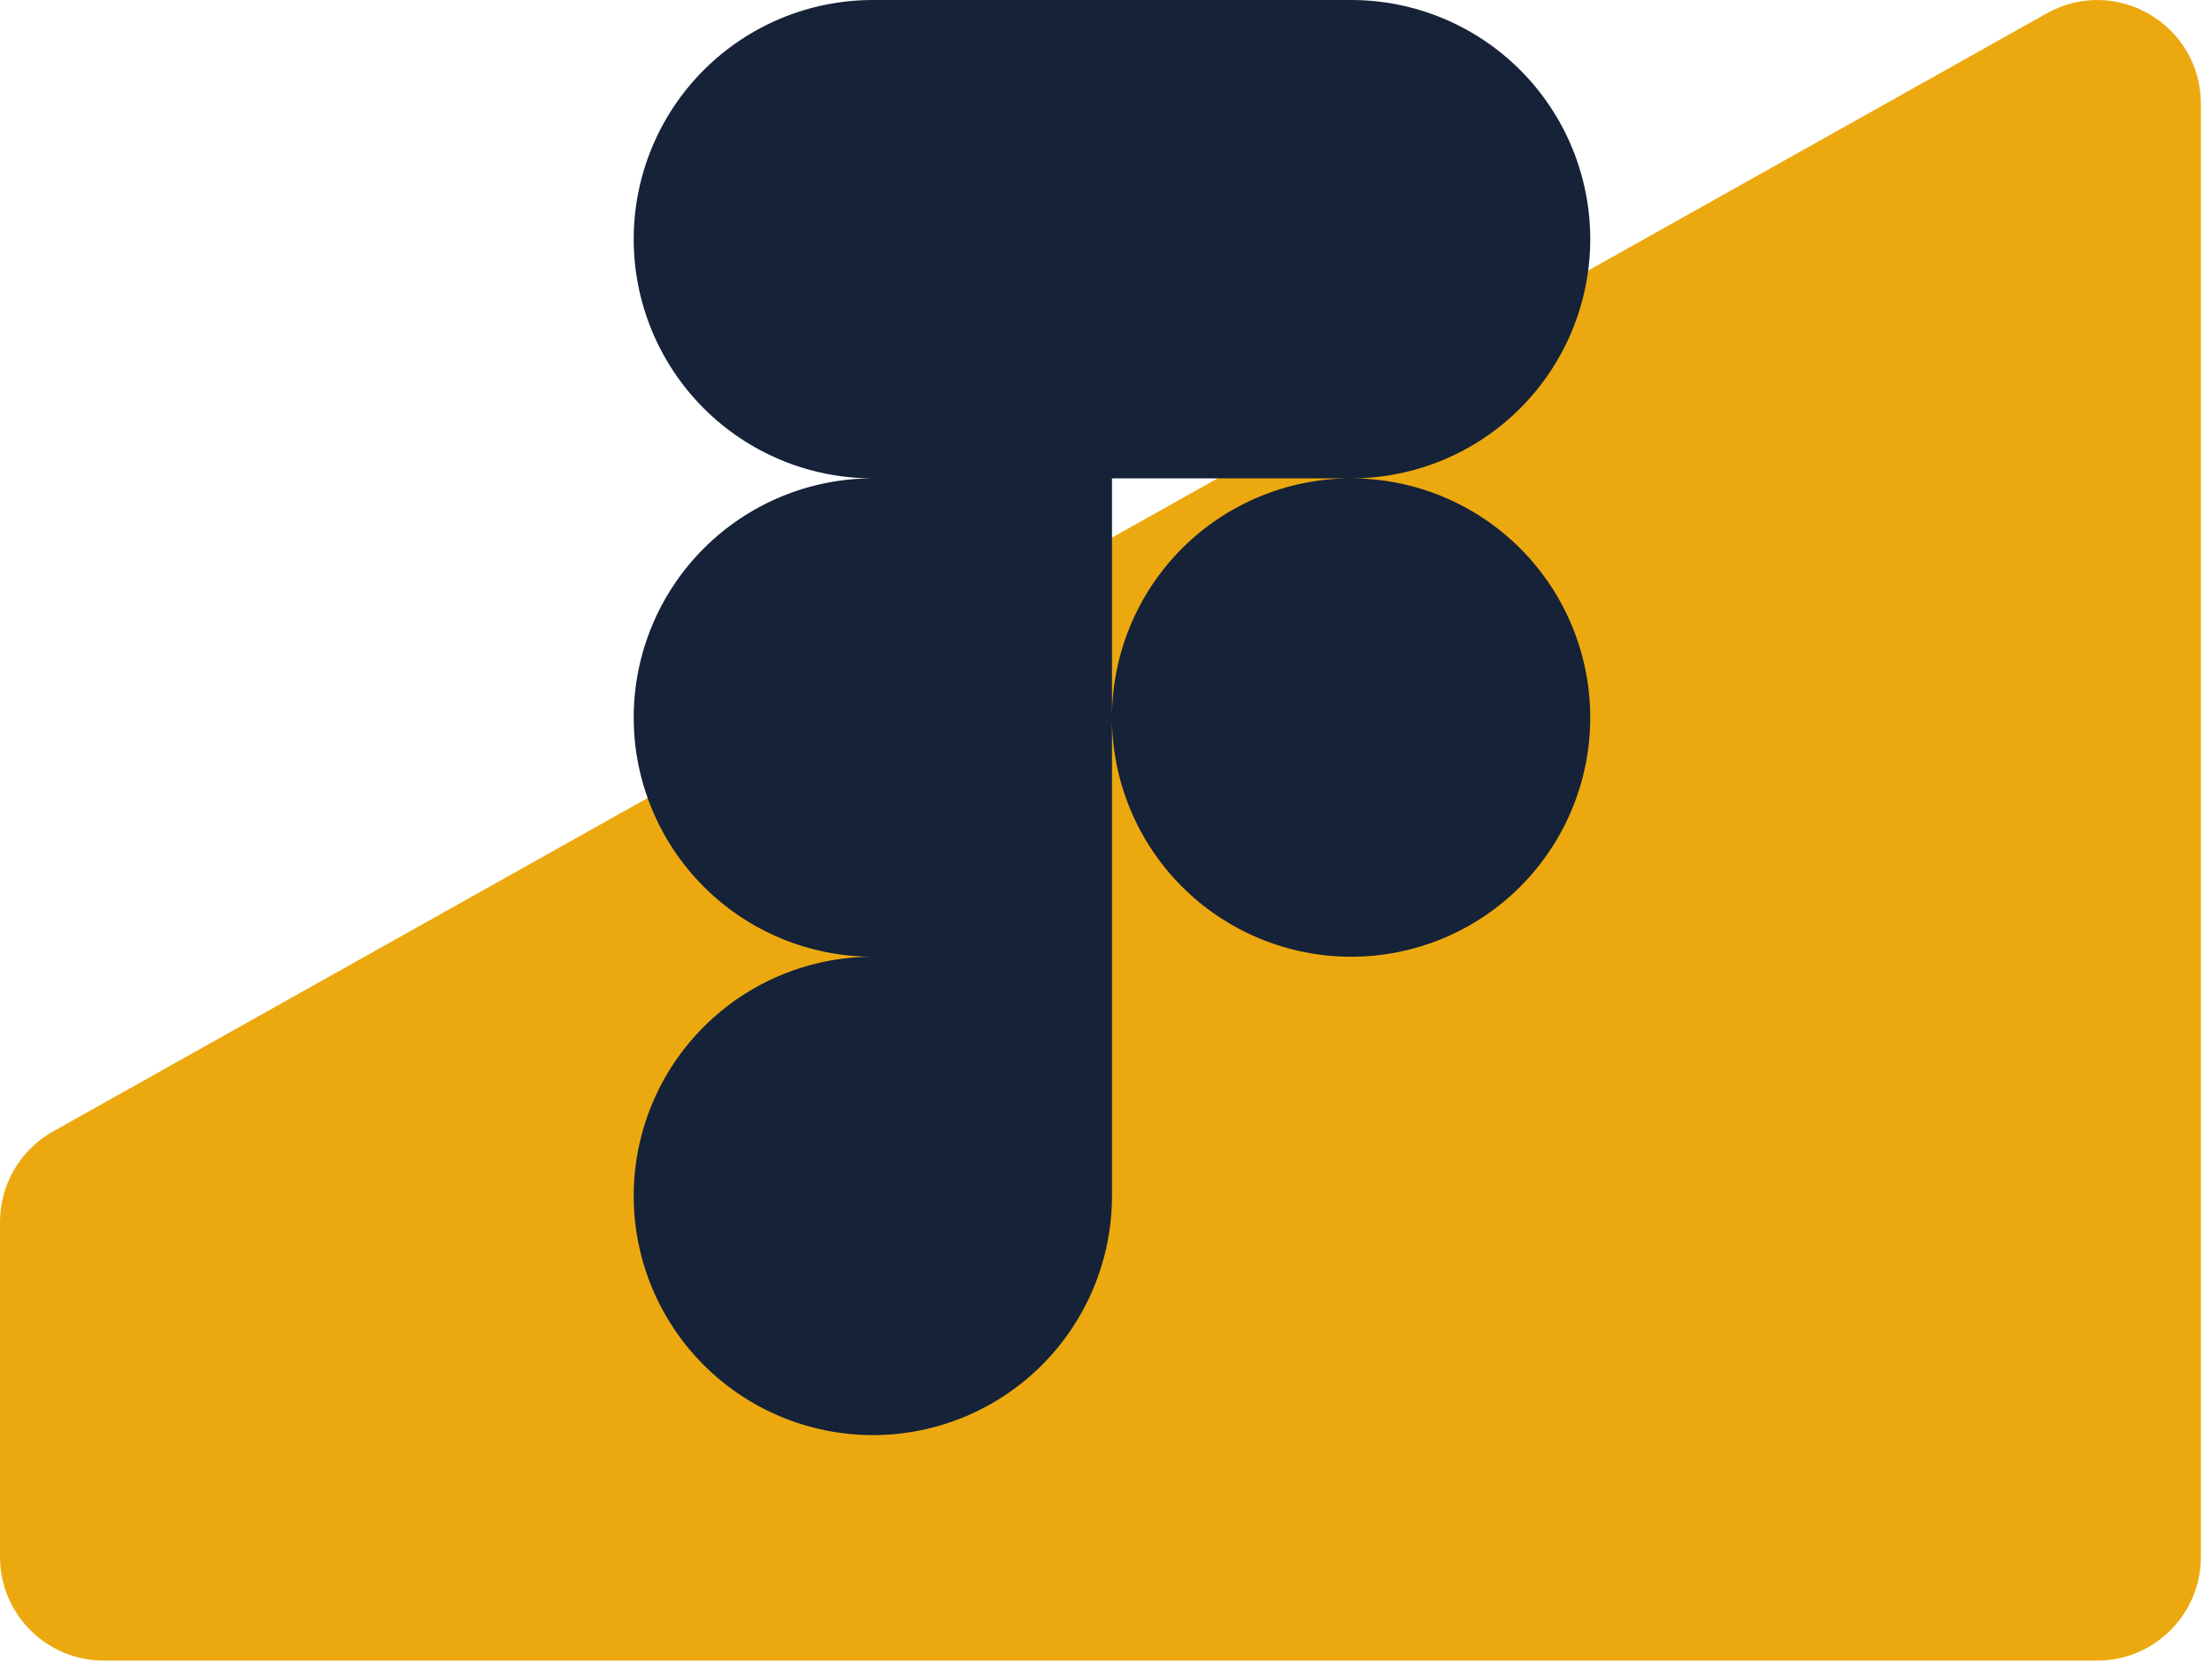
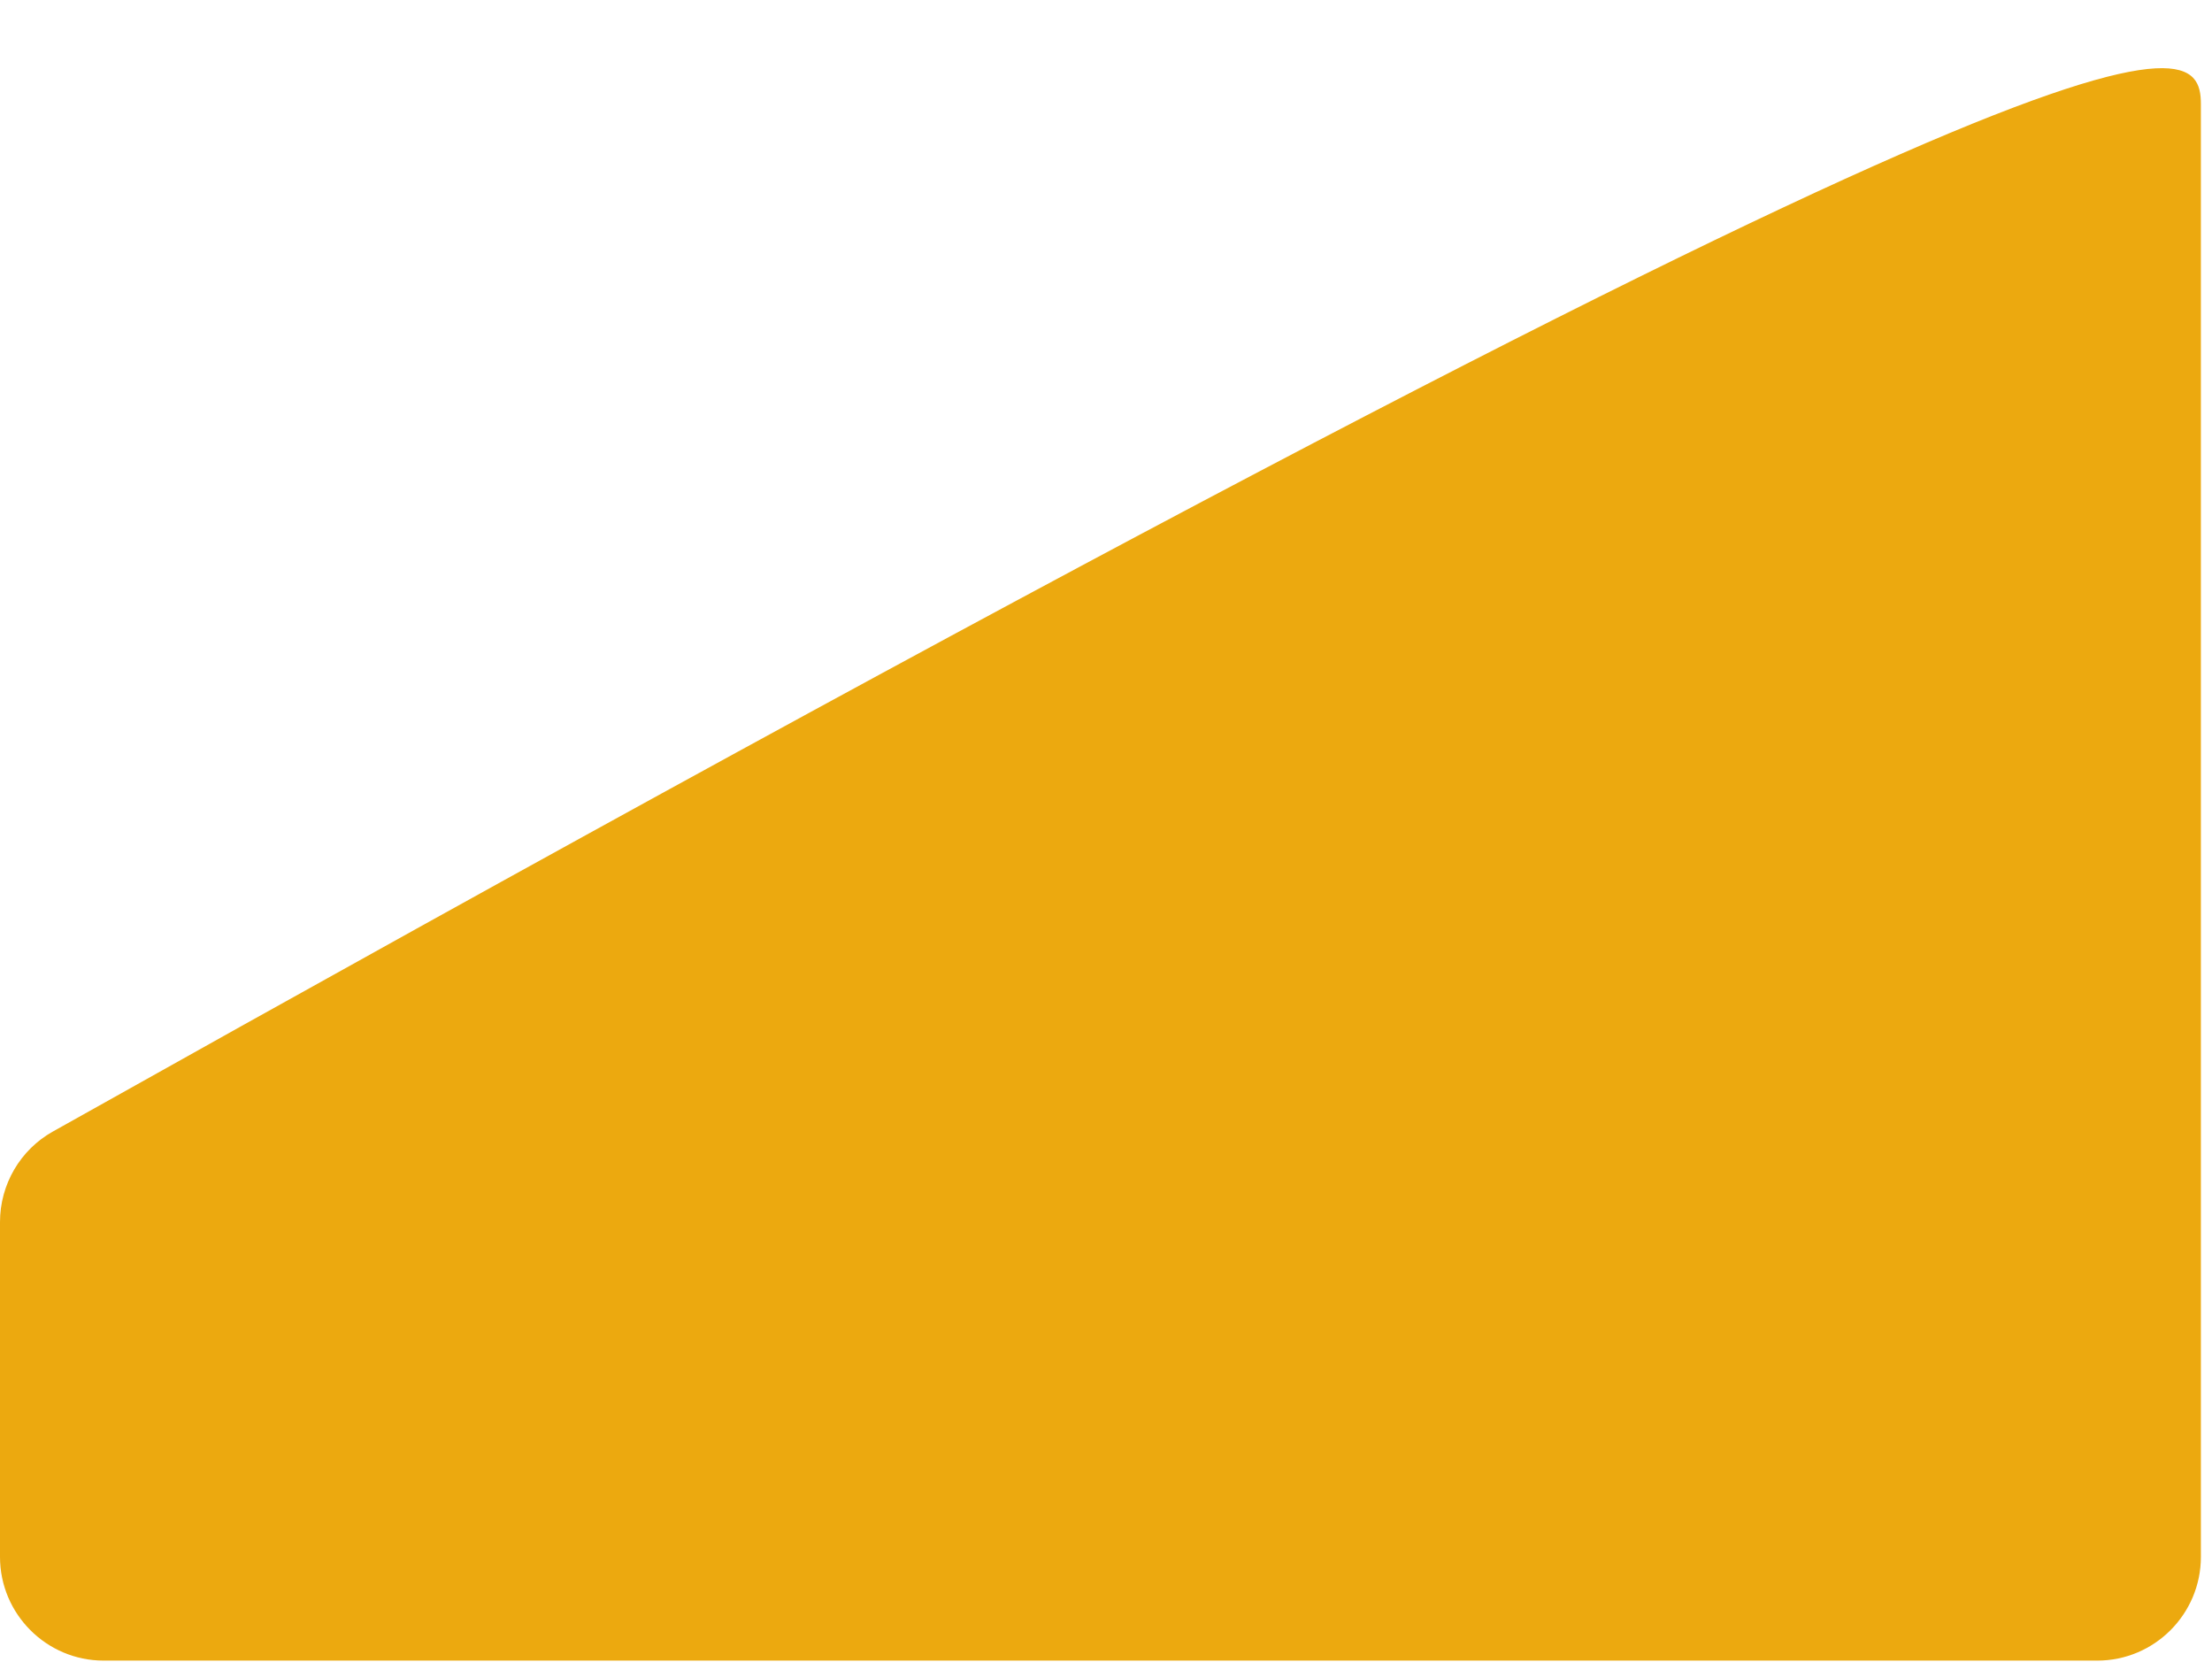
<svg xmlns="http://www.w3.org/2000/svg" width="185" height="139" viewBox="0 0 185 139" fill="none">
-   <path d="M4.429 94.612L171.168 1.124C176.946 -2.125 184.071 2.057 184.071 8.696V130.182C184.071 134.956 180.192 138.855 175.406 138.855H8.667C3.882 138.855 0 134.956 0 130.182V102.183C0 99.047 1.694 96.137 4.429 94.612Z" fill="#ECA90F" />
-   <path d="M93 60C93 54.696 95.107 49.609 98.858 45.858C102.609 42.107 107.696 40 113 40C118.304 40 123.391 42.107 127.142 45.858C130.893 49.609 133 54.696 133 60C133 65.304 130.893 70.391 127.142 74.142C123.391 77.893 118.304 80 113 80C107.696 80 102.609 77.893 98.858 74.142C95.107 70.391 93 65.304 93 60ZM53 100C53 94.696 55.107 89.609 58.858 85.858C62.609 82.107 67.696 80 73 80H93V100C93 105.304 90.893 110.391 87.142 114.142C83.391 117.893 78.304 120 73 120C67.696 120 62.609 117.893 58.858 114.142C55.107 110.391 53 105.304 53 100ZM93 0V40H113C118.304 40 123.391 37.893 127.142 34.142C130.893 30.391 133 25.304 133 20C133 14.696 130.893 9.609 127.142 5.858C123.391 2.107 118.304 0 113 0L93 0ZM53 20C53 25.304 55.107 30.391 58.858 34.142C62.609 37.893 67.696 40 73 40H93V0H73C67.696 0 62.609 2.107 58.858 5.858C55.107 9.609 53 14.696 53 20ZM53 60C53 65.304 55.107 70.391 58.858 74.142C62.609 77.893 67.696 80 73 80H93V40H73C67.696 40 62.609 42.107 58.858 45.858C55.107 49.609 53 54.696 53 60Z" fill="#162238" />
+   <path d="M4.429 94.612C176.946 -2.125 184.071 2.057 184.071 8.696V130.182C184.071 134.956 180.192 138.855 175.406 138.855H8.667C3.882 138.855 0 134.956 0 130.182V102.183C0 99.047 1.694 96.137 4.429 94.612Z" fill="#ECA90F" />
</svg>